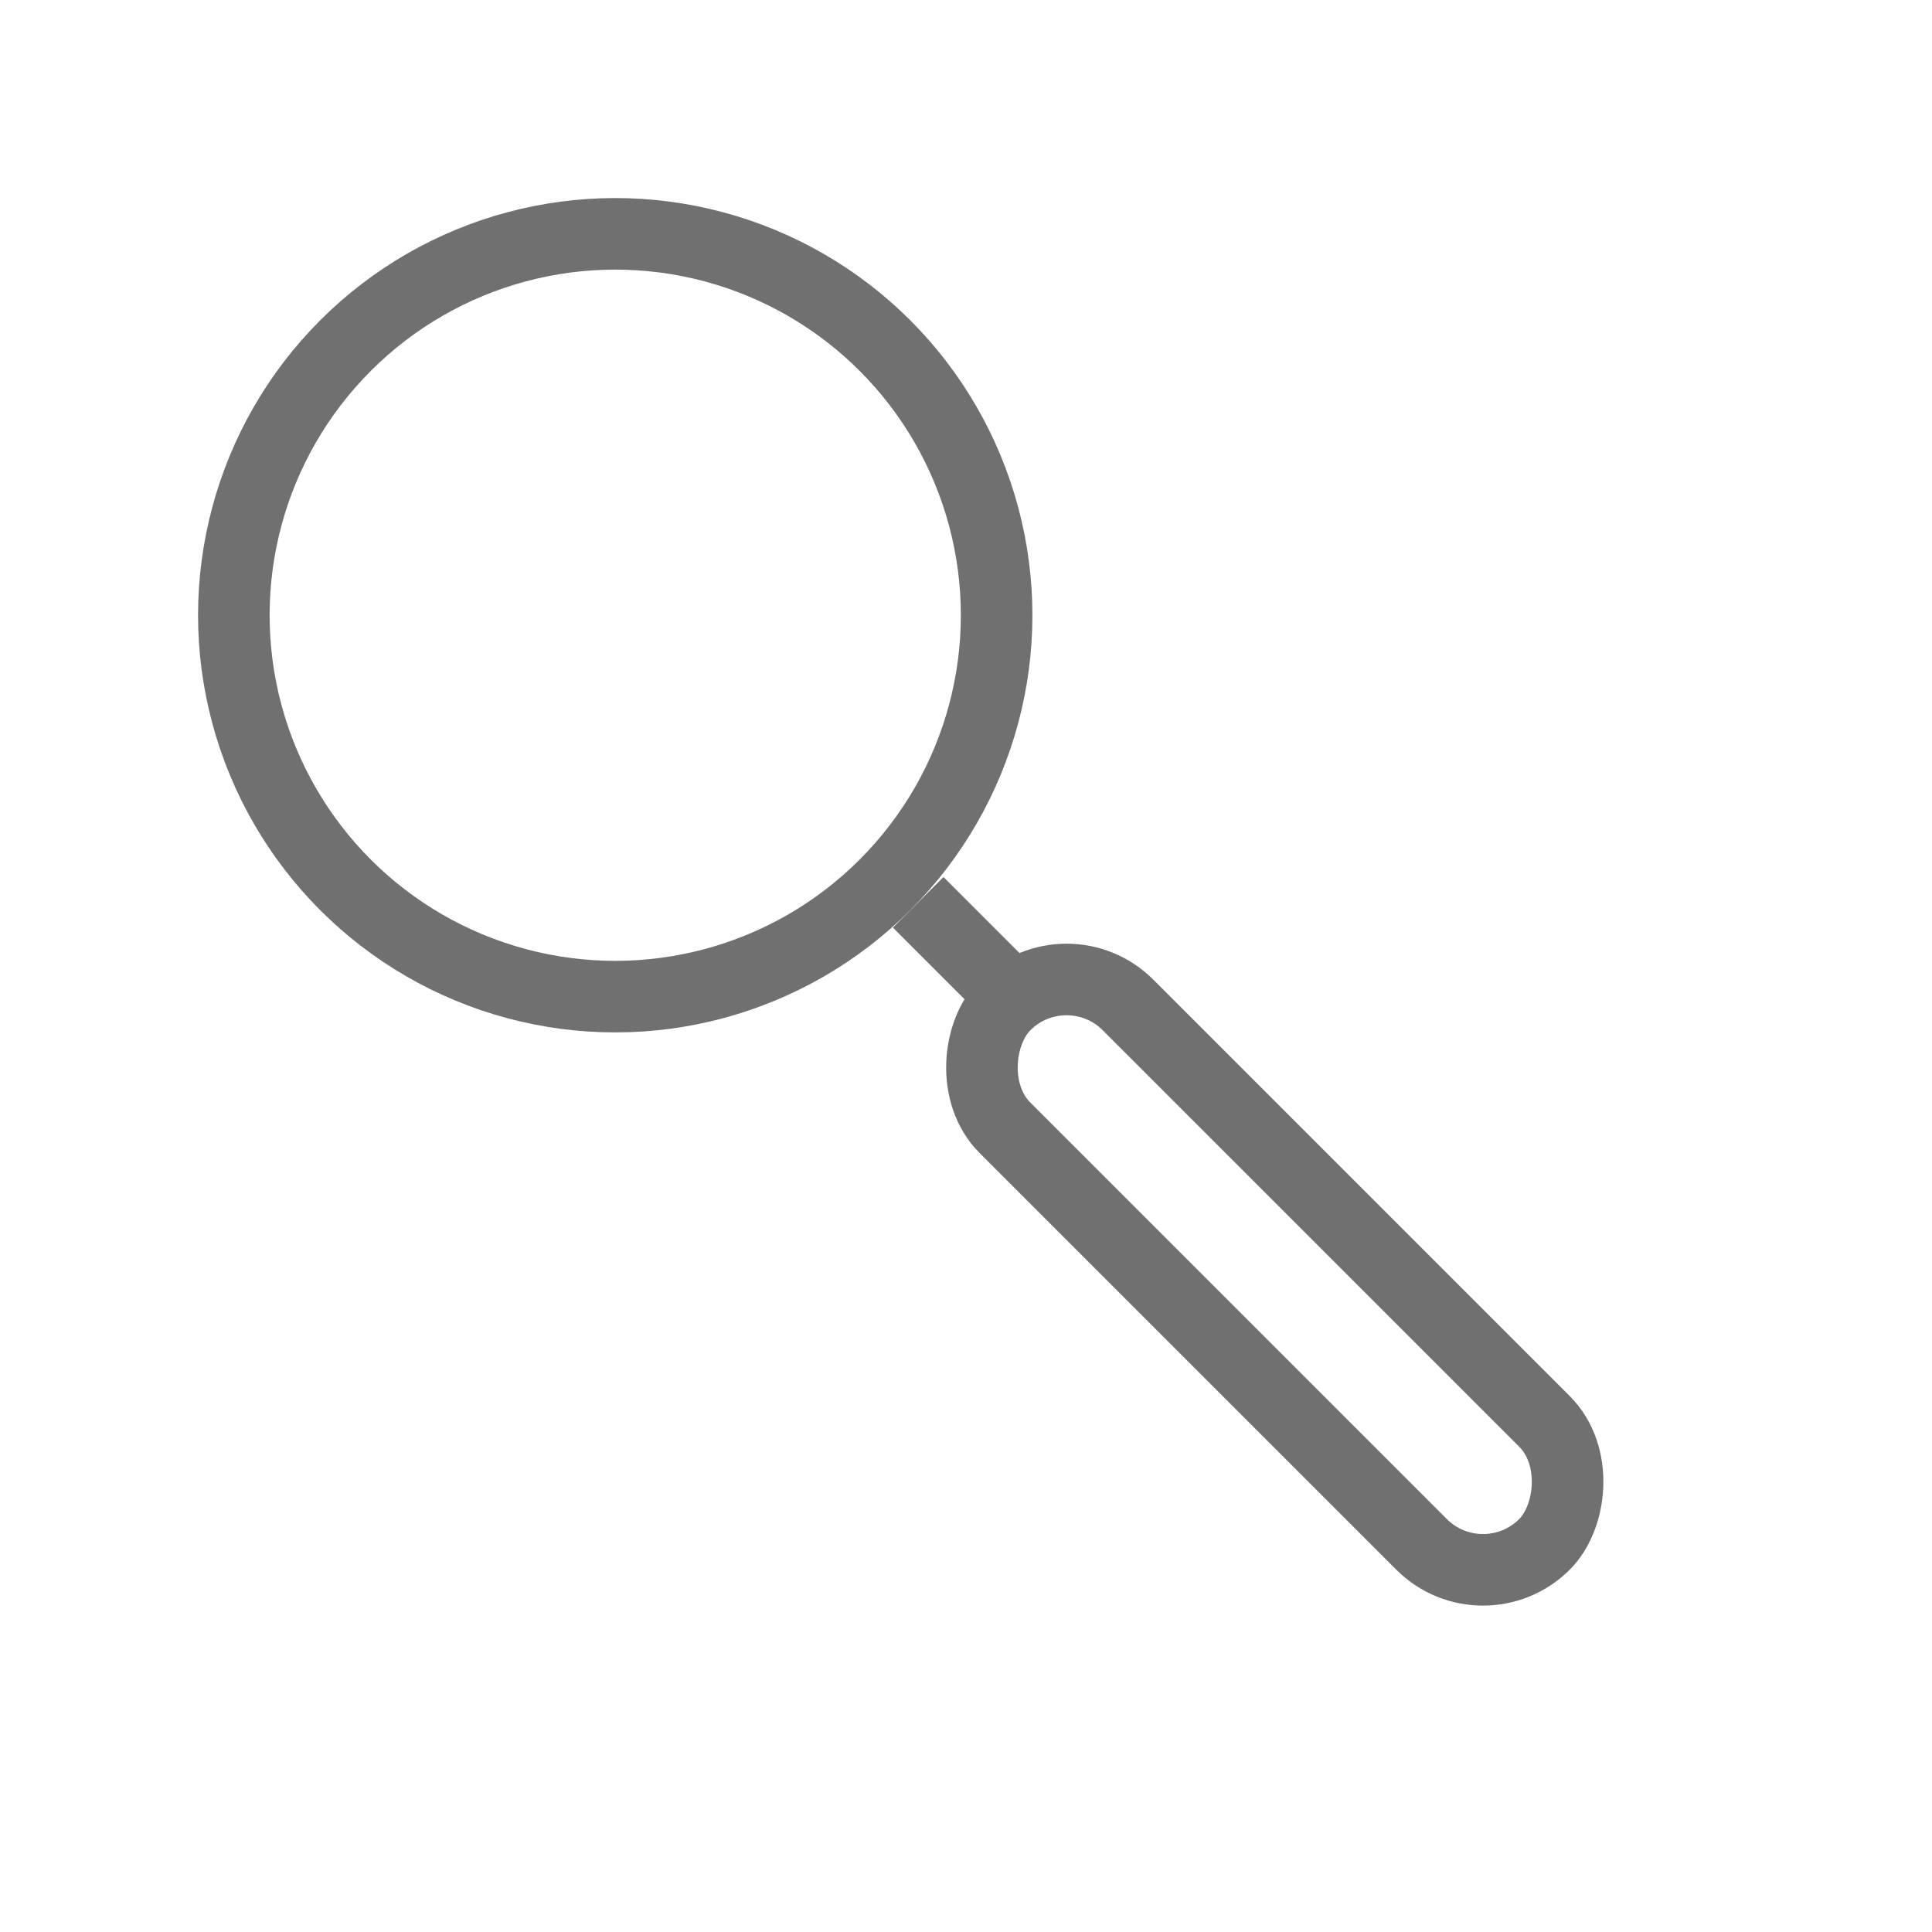
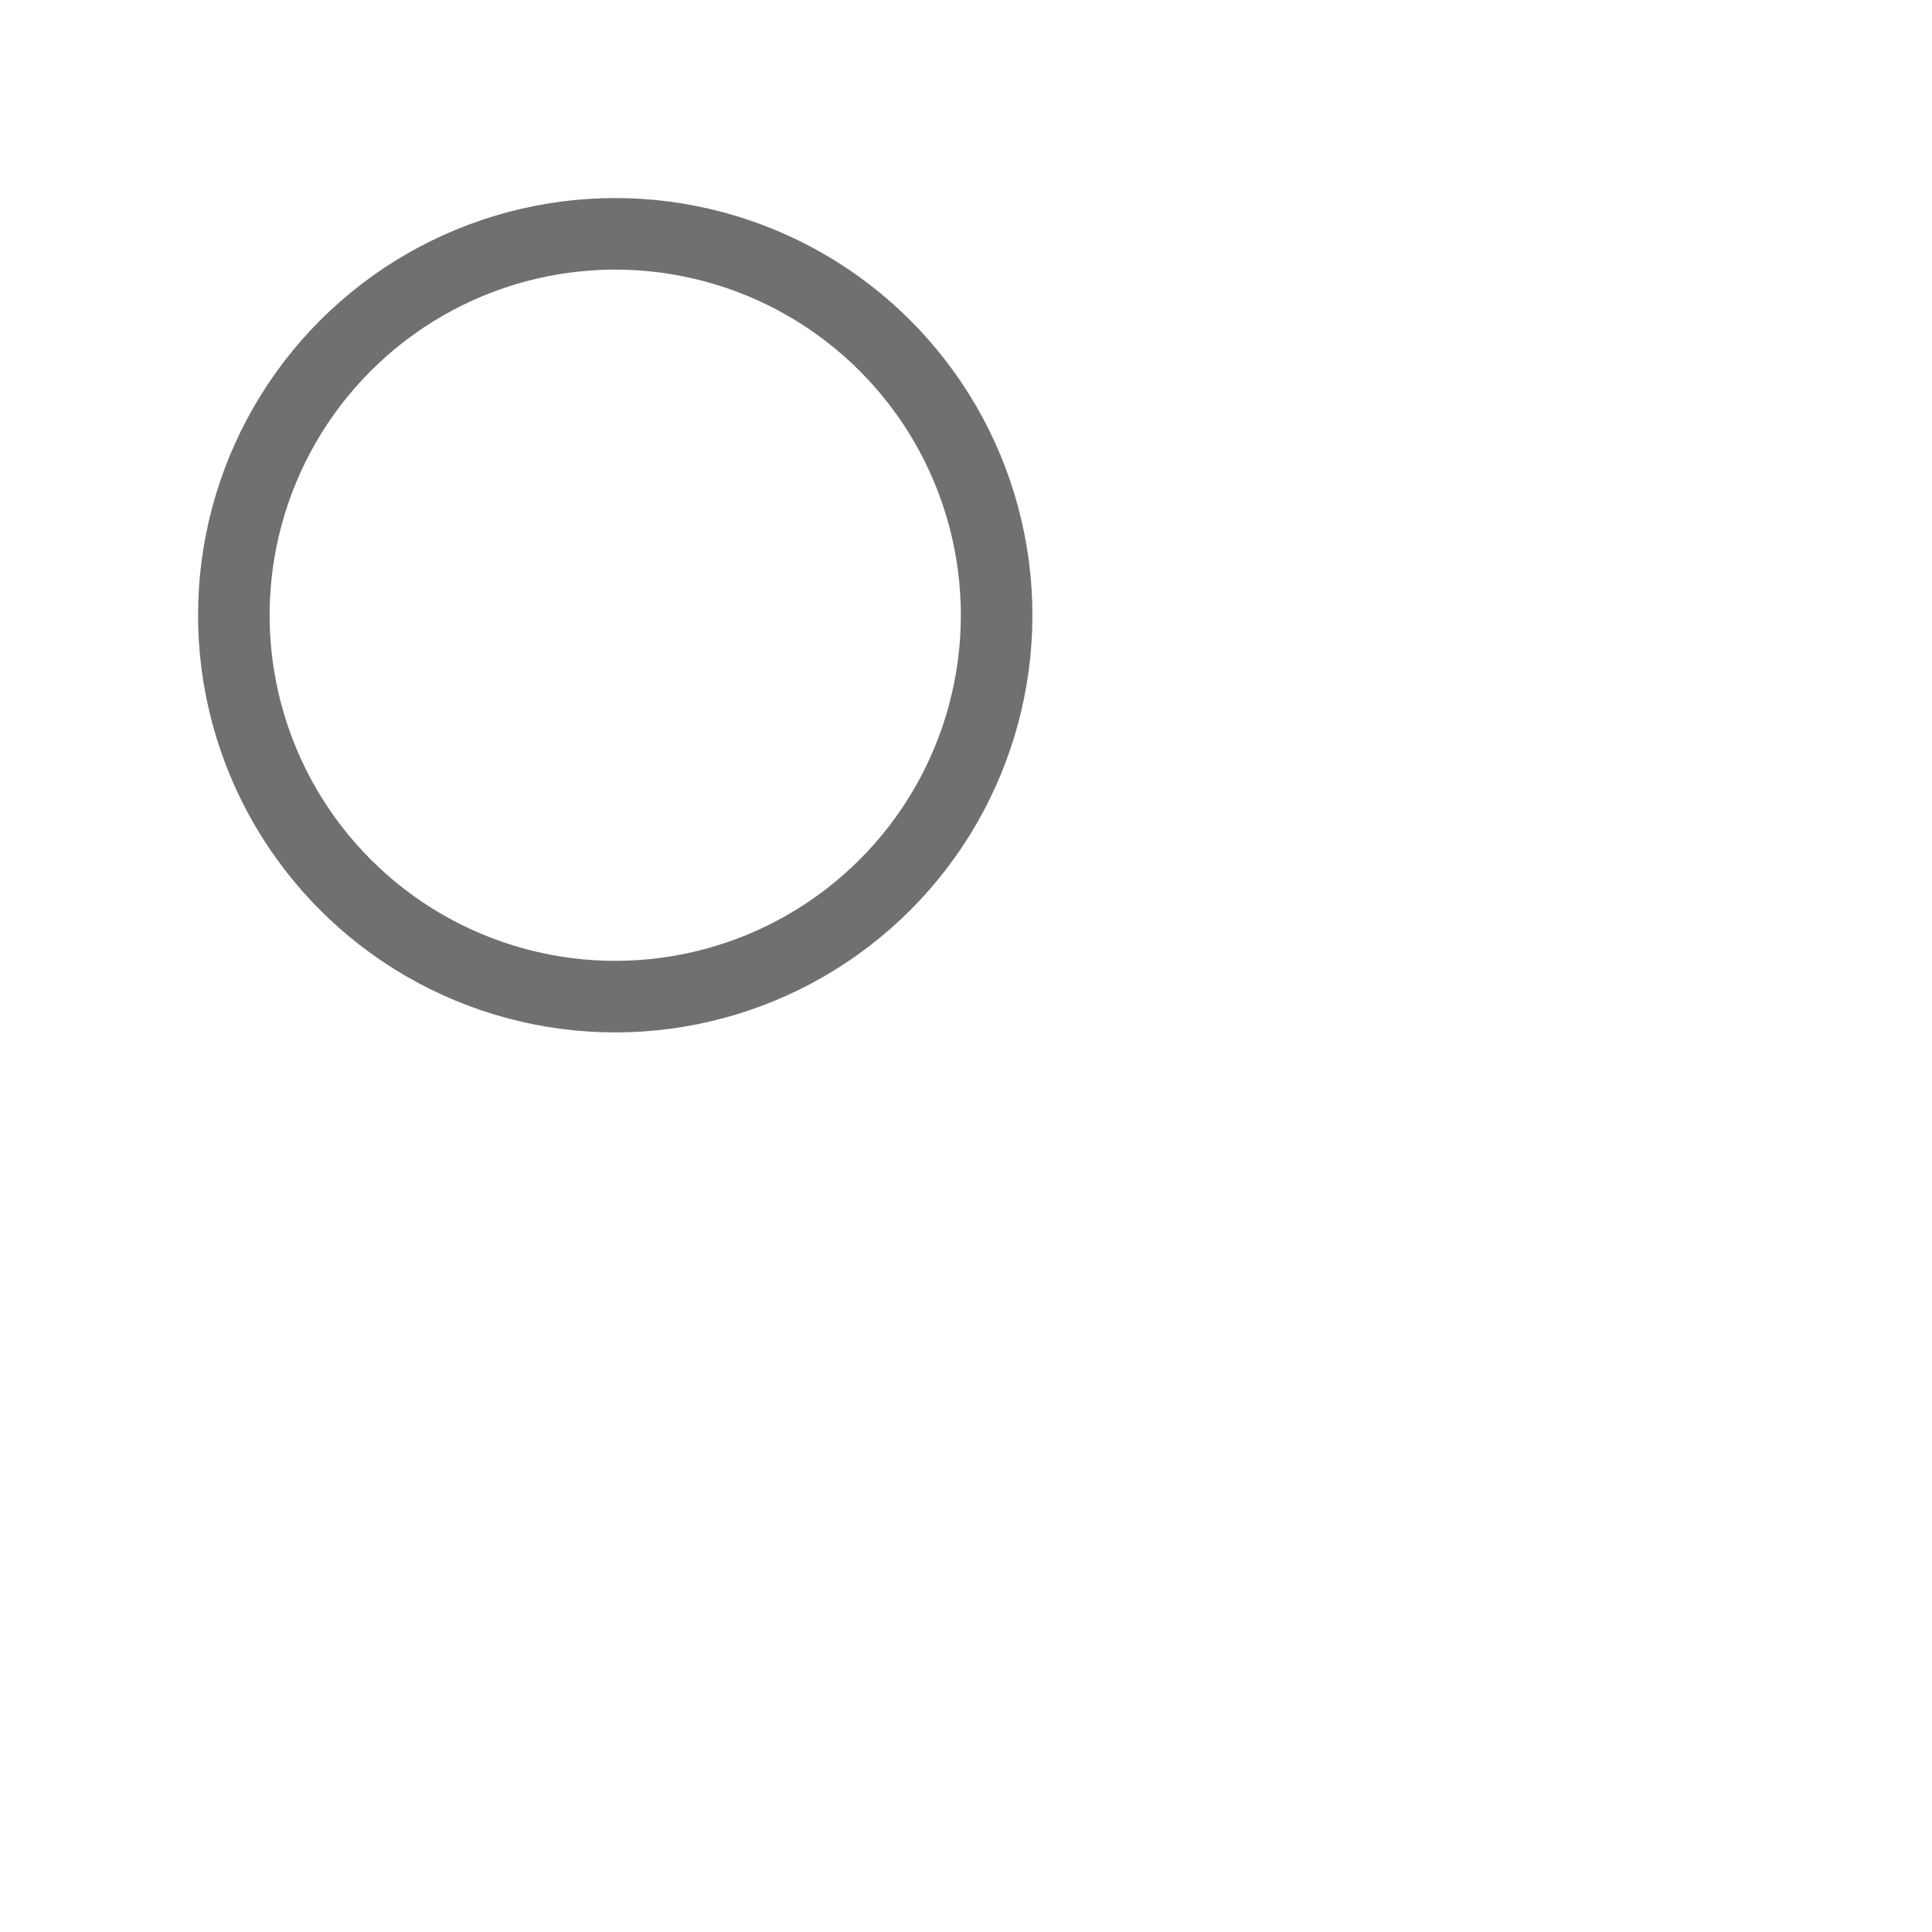
<svg xmlns="http://www.w3.org/2000/svg" width="27" height="27" viewBox="0 0 27 27" fill="none">
  <circle cx="8.598" cy="8.598" r="5.33" transform="rotate(45 8.598 8.598)" stroke="#707070" stroke-linecap="round" />
-   <rect x="14.905" y="13.185" width="10.661" height="2.43" rx="1.215" transform="rotate(45 14.905 13.185)" stroke="#707070" stroke-linecap="round" />
-   <line x1="12.832" y1="12.61" x2="14.287" y2="14.065" stroke="#707070" />
</svg>